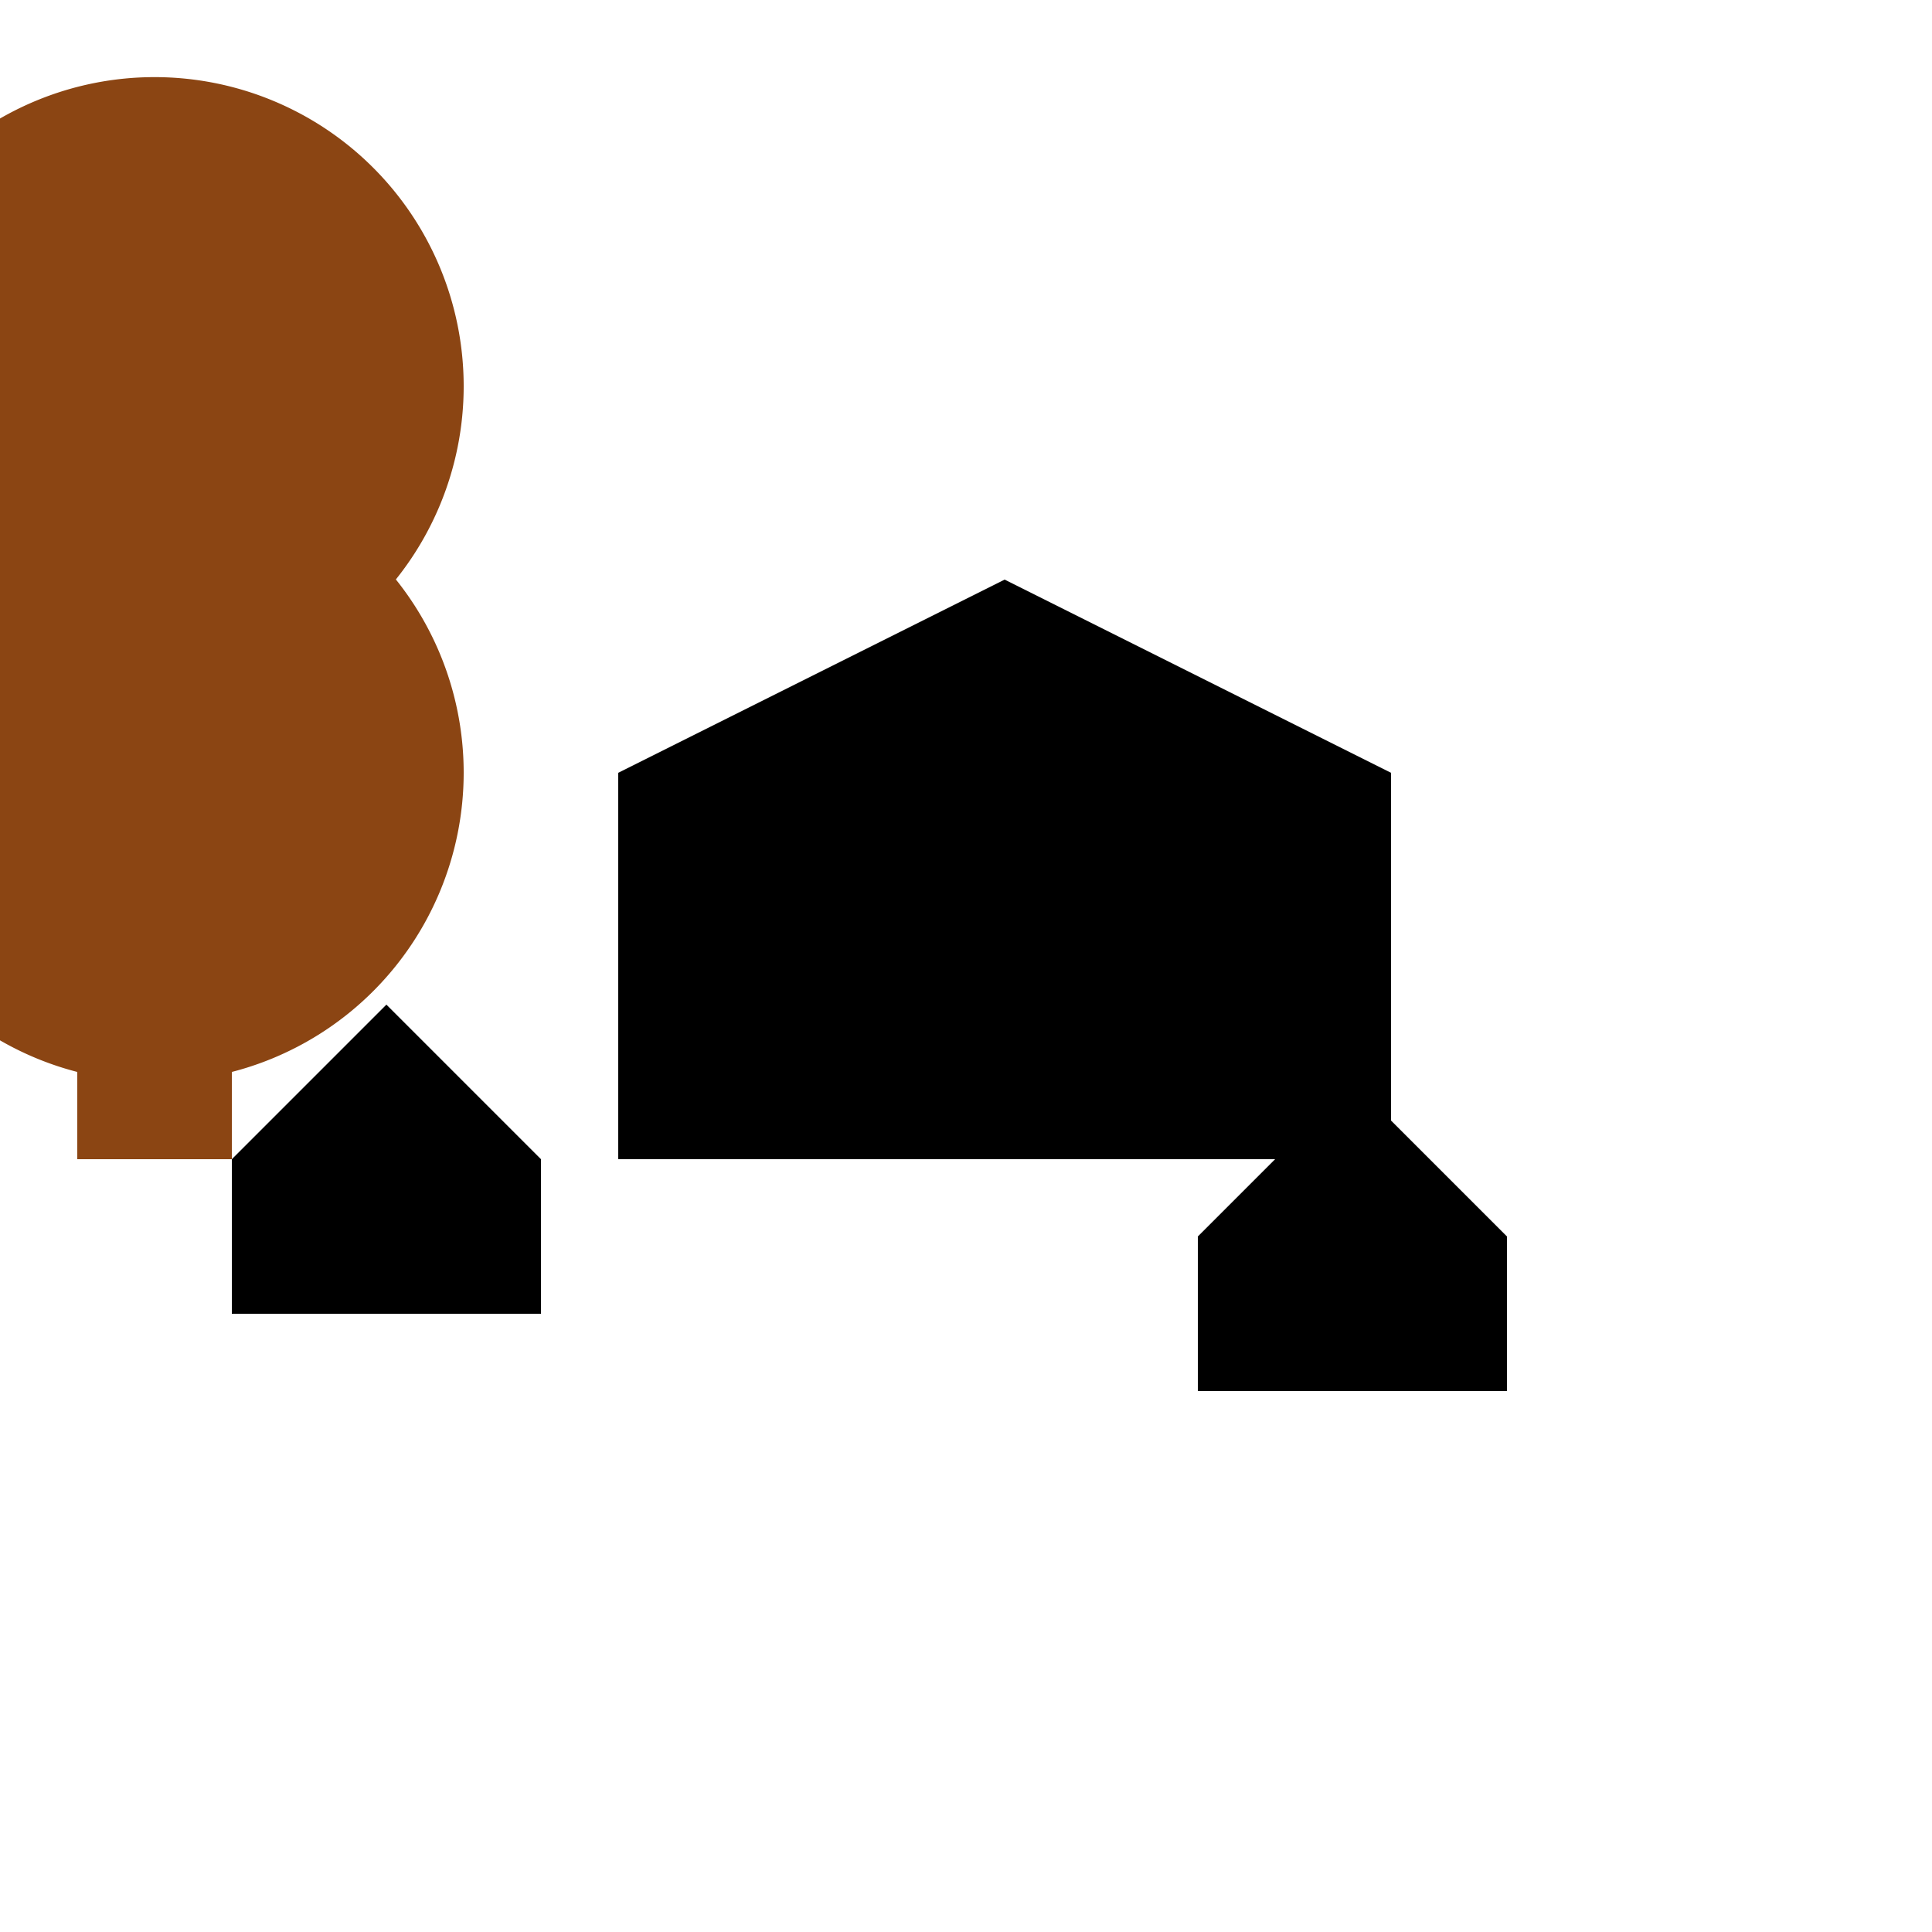
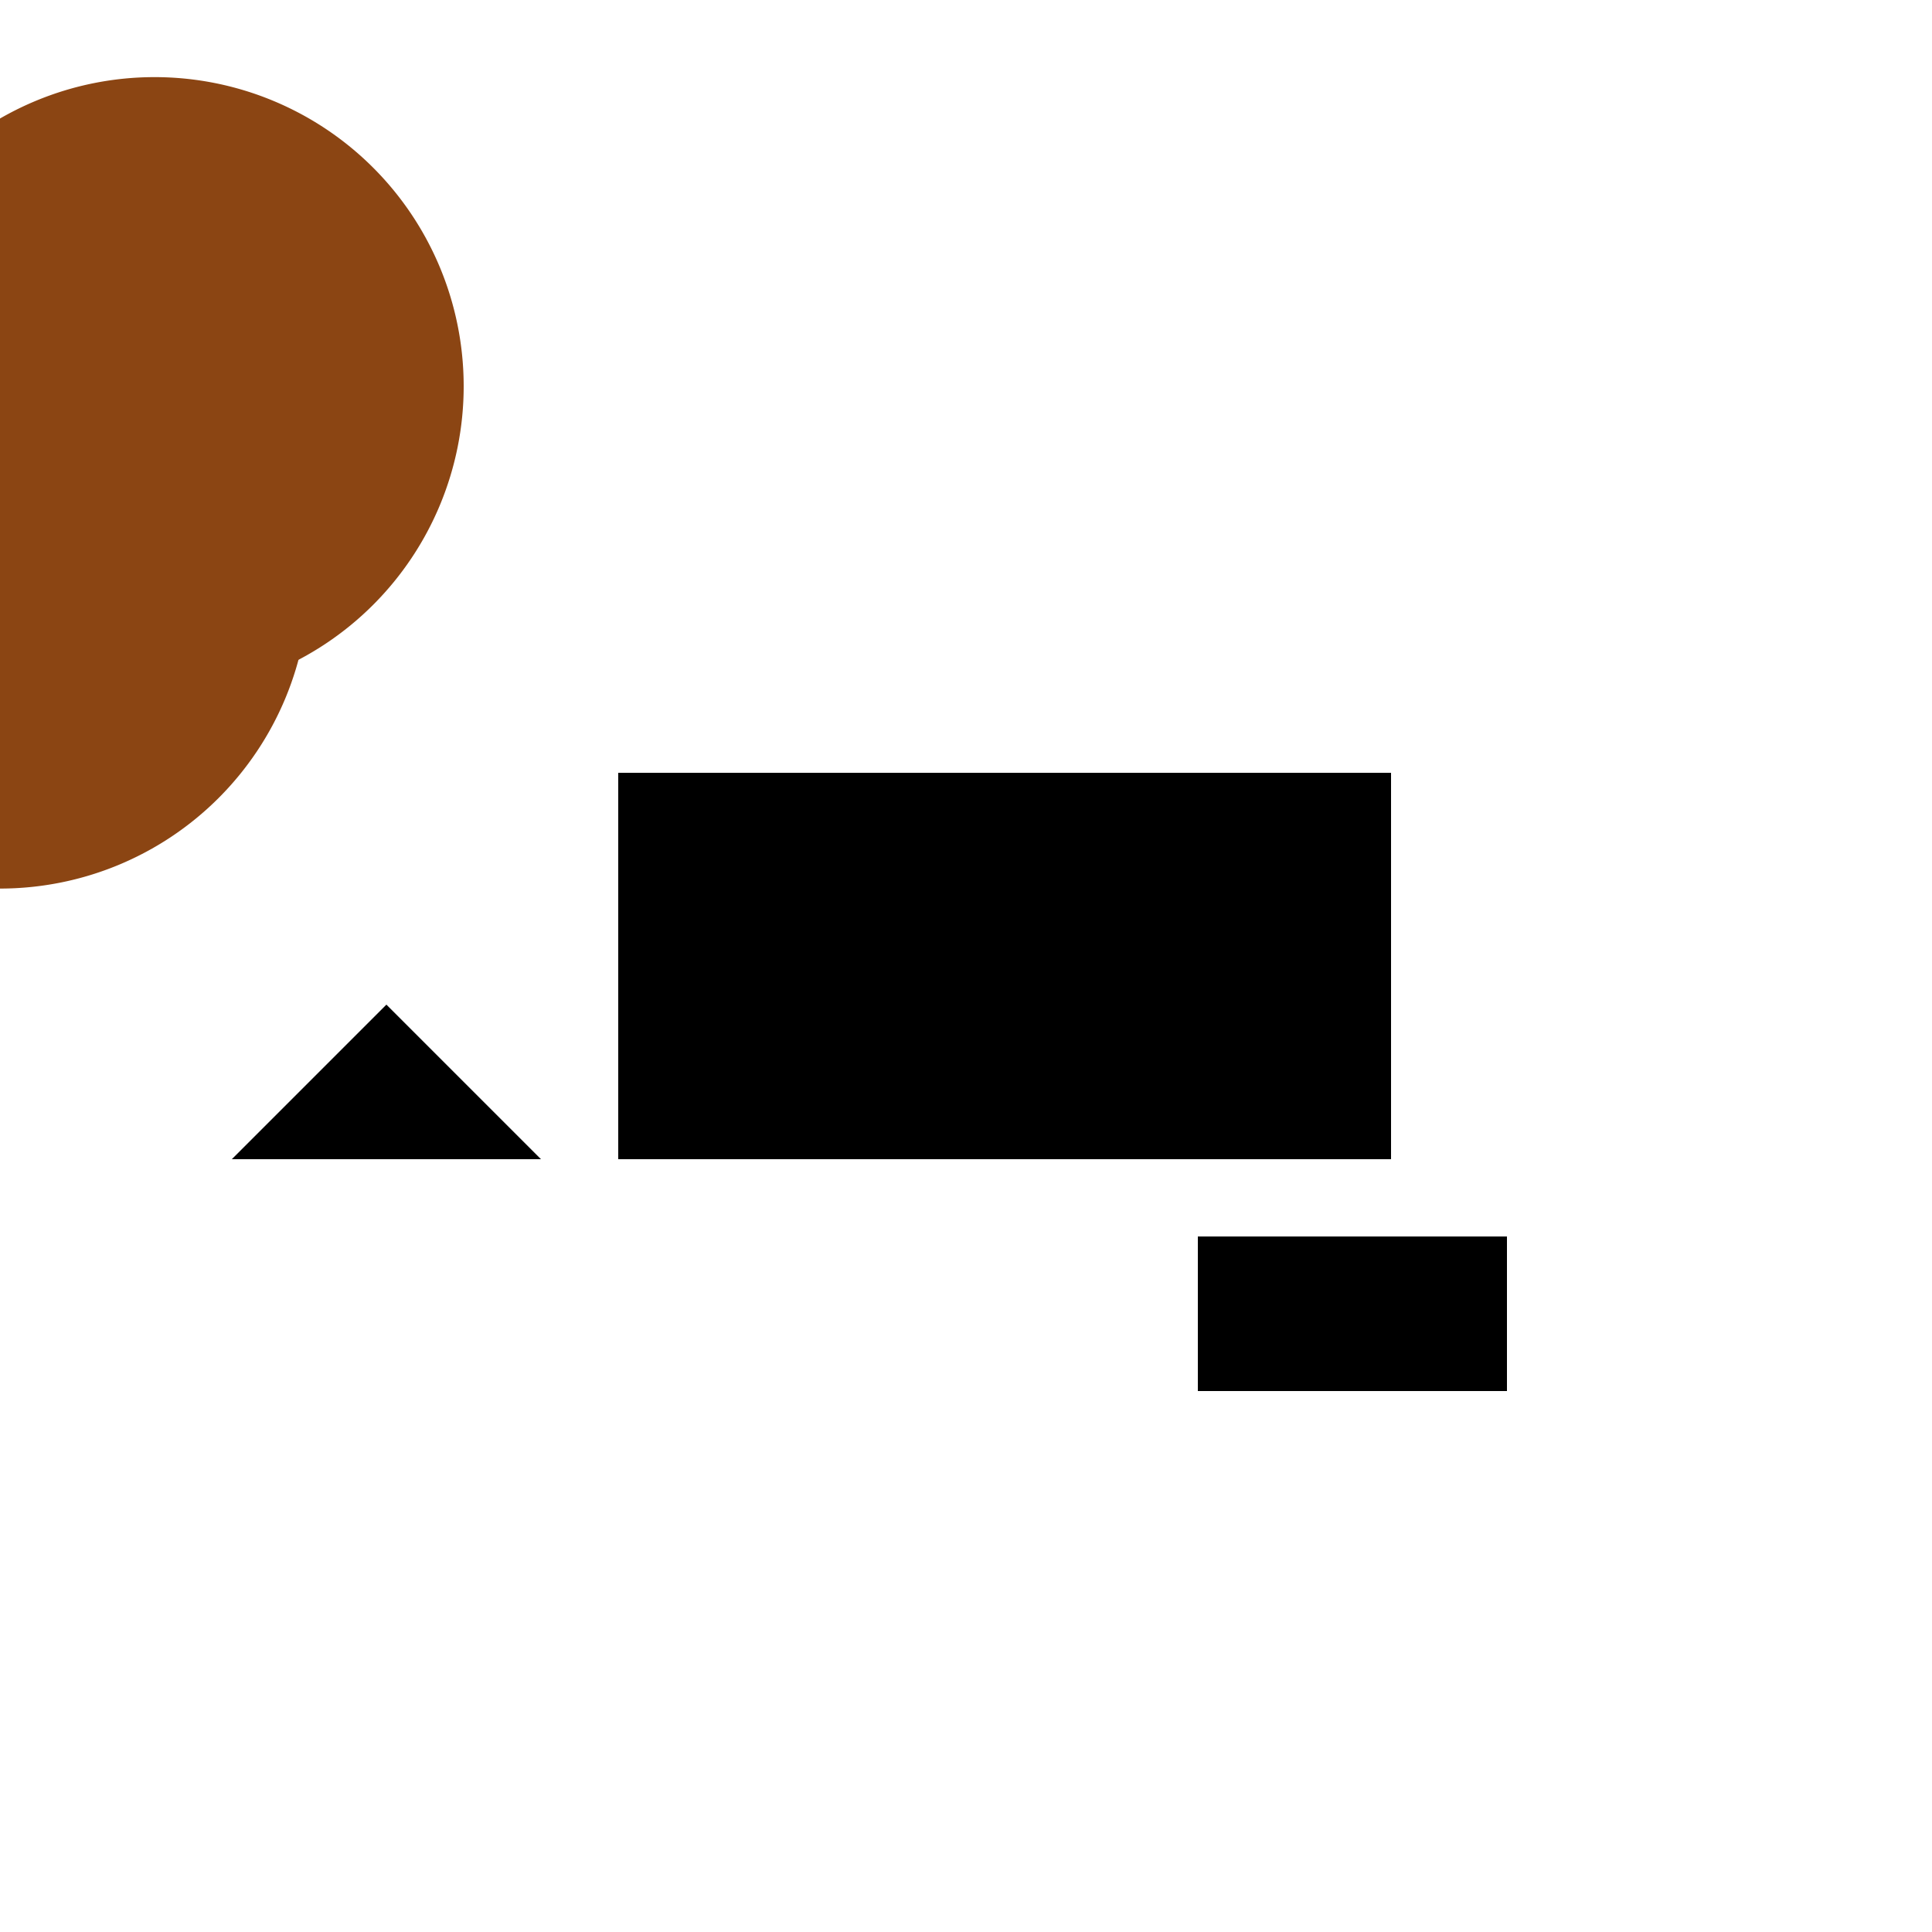
<svg xmlns="http://www.w3.org/2000/svg" width="500" height="500">
  <defs />
  <g>
    <rect fill="#000" stroke="none" x="160" y="200" width="200" height="100" />
-     <path fill="#000" stroke="none" paint-order="stroke fill markers" d=" M 160 200 L 260 150 L 360 200 Z" />
-     <rect fill="#000" stroke="none" x="60" y="300" width="80" height="40" />
    <path fill="#000" stroke="none" paint-order="stroke fill markers" d=" M 60 300 L 100 260 L 140 300 Z" />
    <rect fill="#000" stroke="none" x="310" y="320" width="80" height="40" />
-     <path fill="#000" stroke="none" paint-order="stroke fill markers" d=" M 310 320 L 350 280 L 390 320 Z" />
-     <rect fill="#8B4513" stroke="none" x="20" y="100" width="40" height="200" />
    <path fill="#8B4513" stroke="none" paint-order="stroke fill markers" d=" M 120 100 A 80 80 0 1 1 120 99.92" />
-     <path fill="#8B4513" stroke="none" paint-order="stroke fill markers" d=" M 120 200 A 80 80 0 1 1 120 199.92" />
    <path fill="#8B4513" stroke="none" paint-order="stroke fill markers" d=" M 80 150 A 80 80 0 1 1 80 149.92" />
  </g>
</svg>